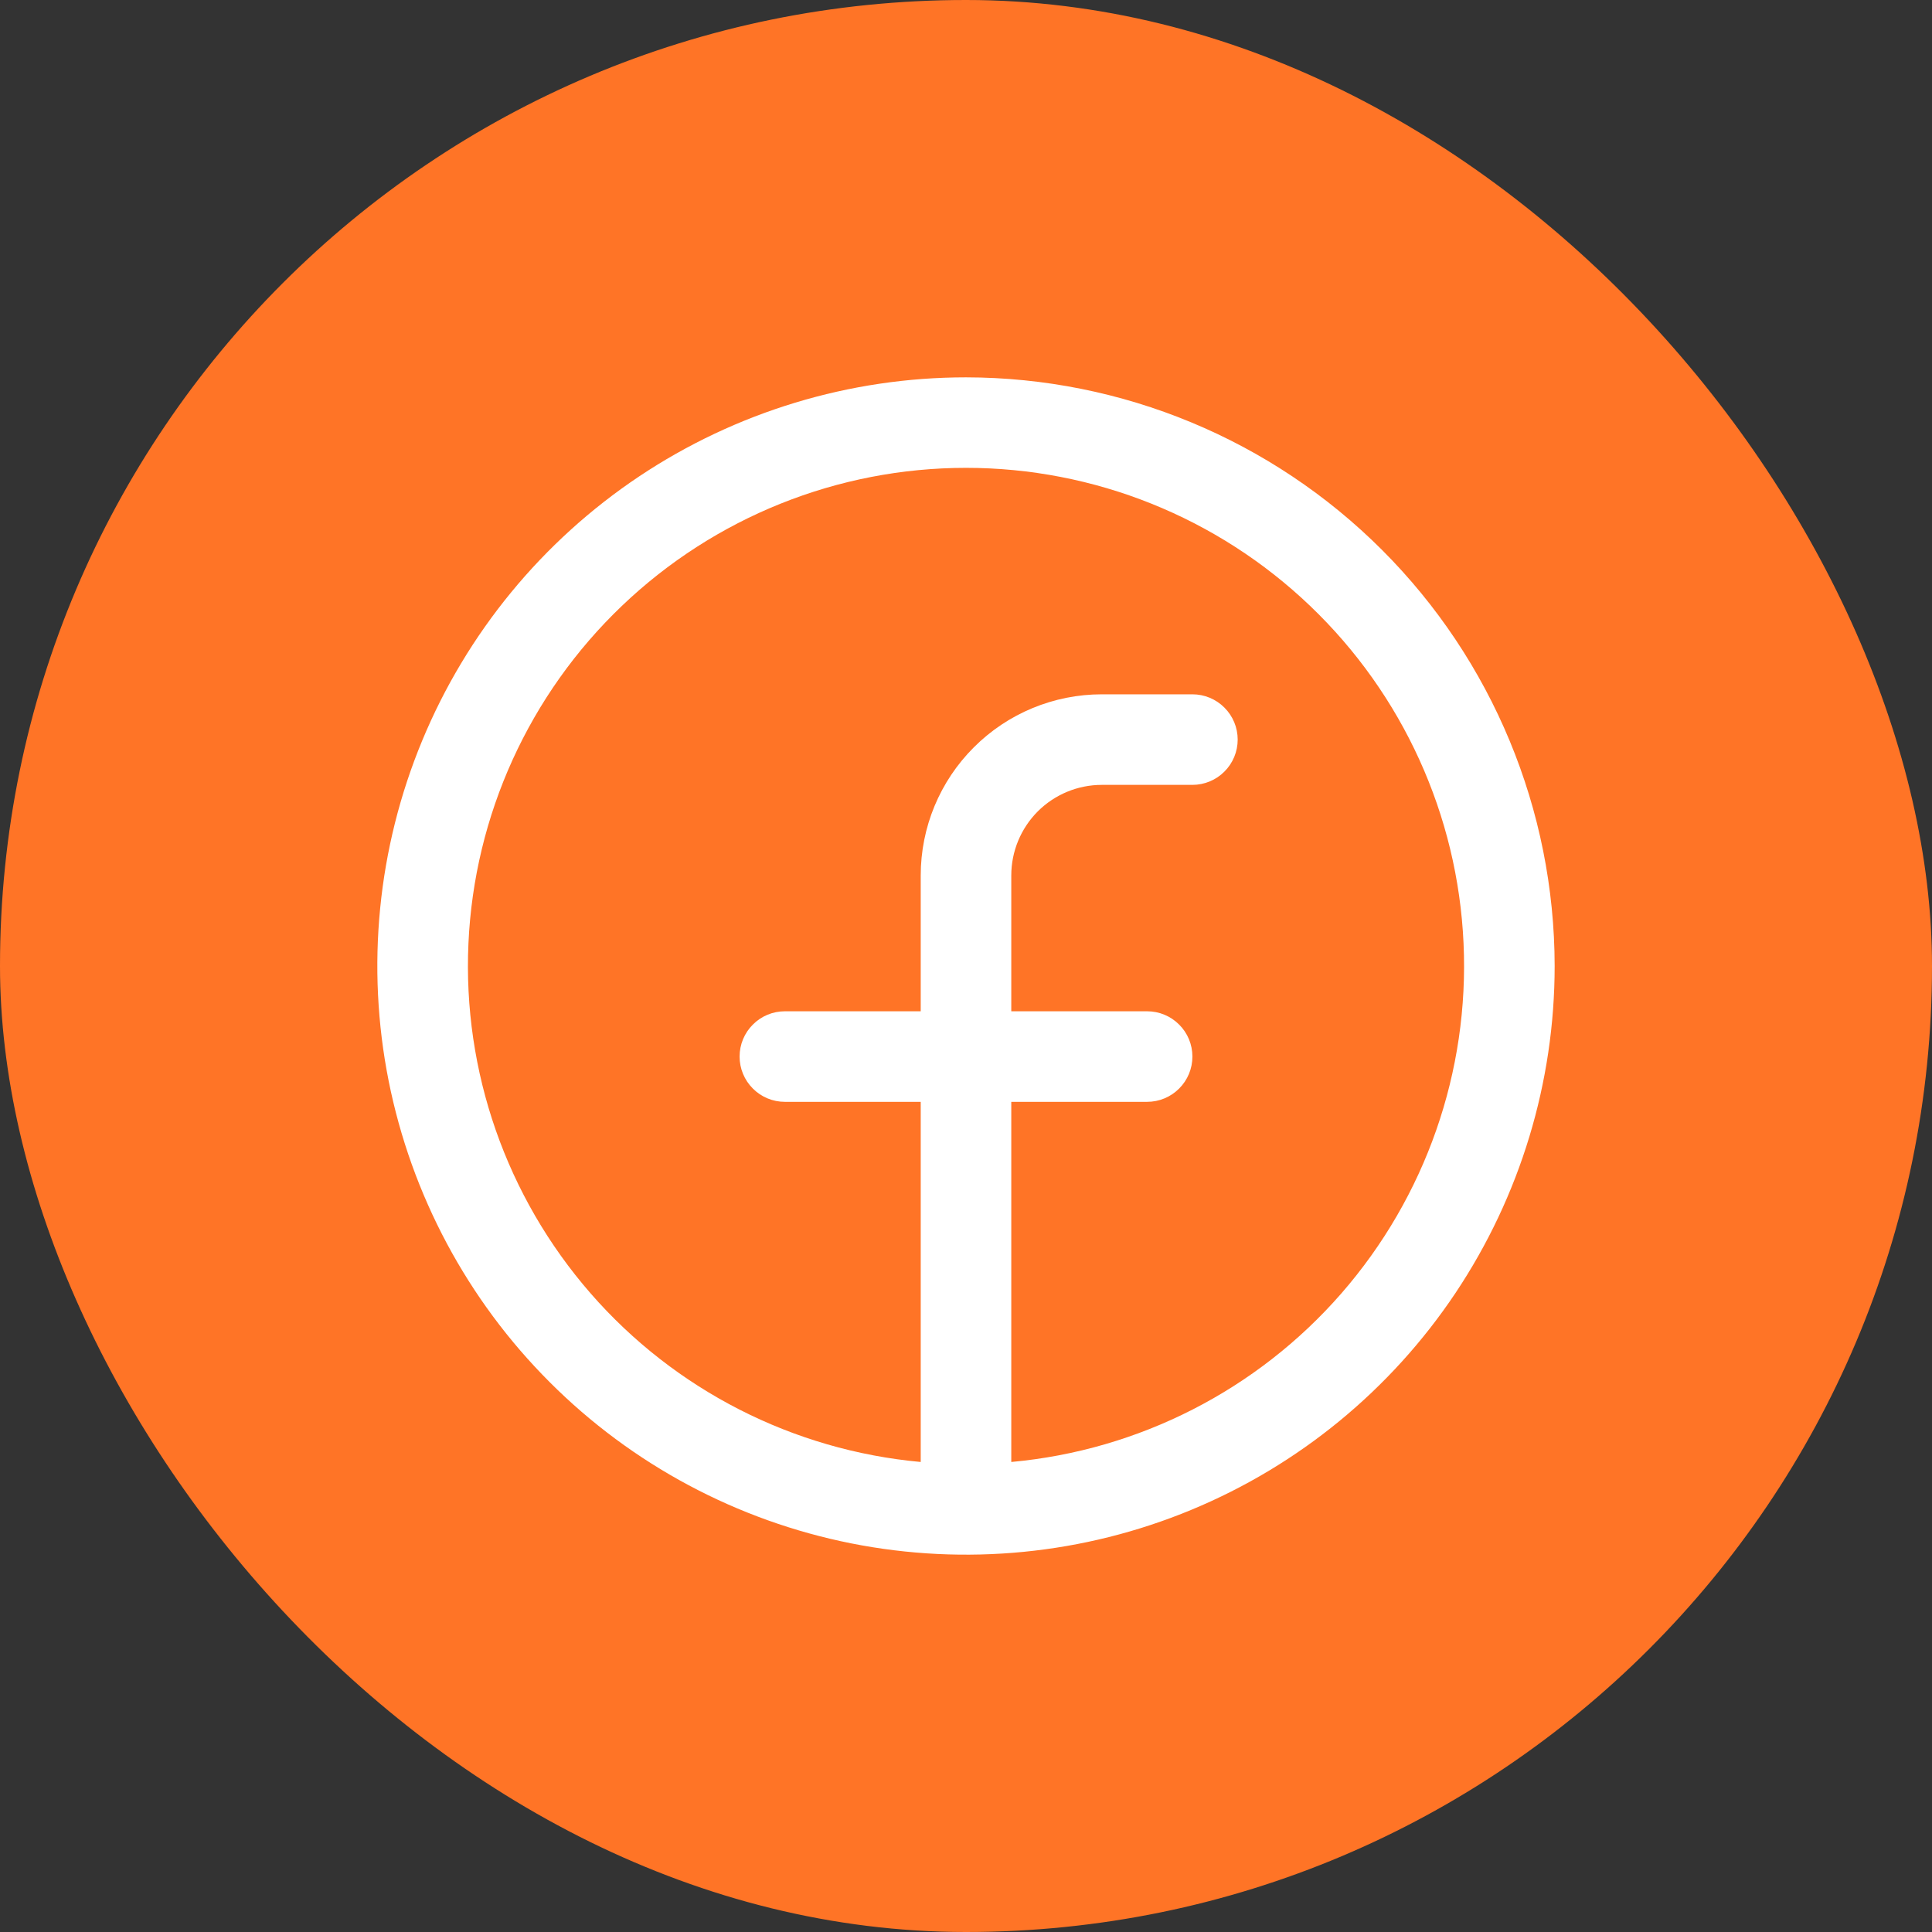
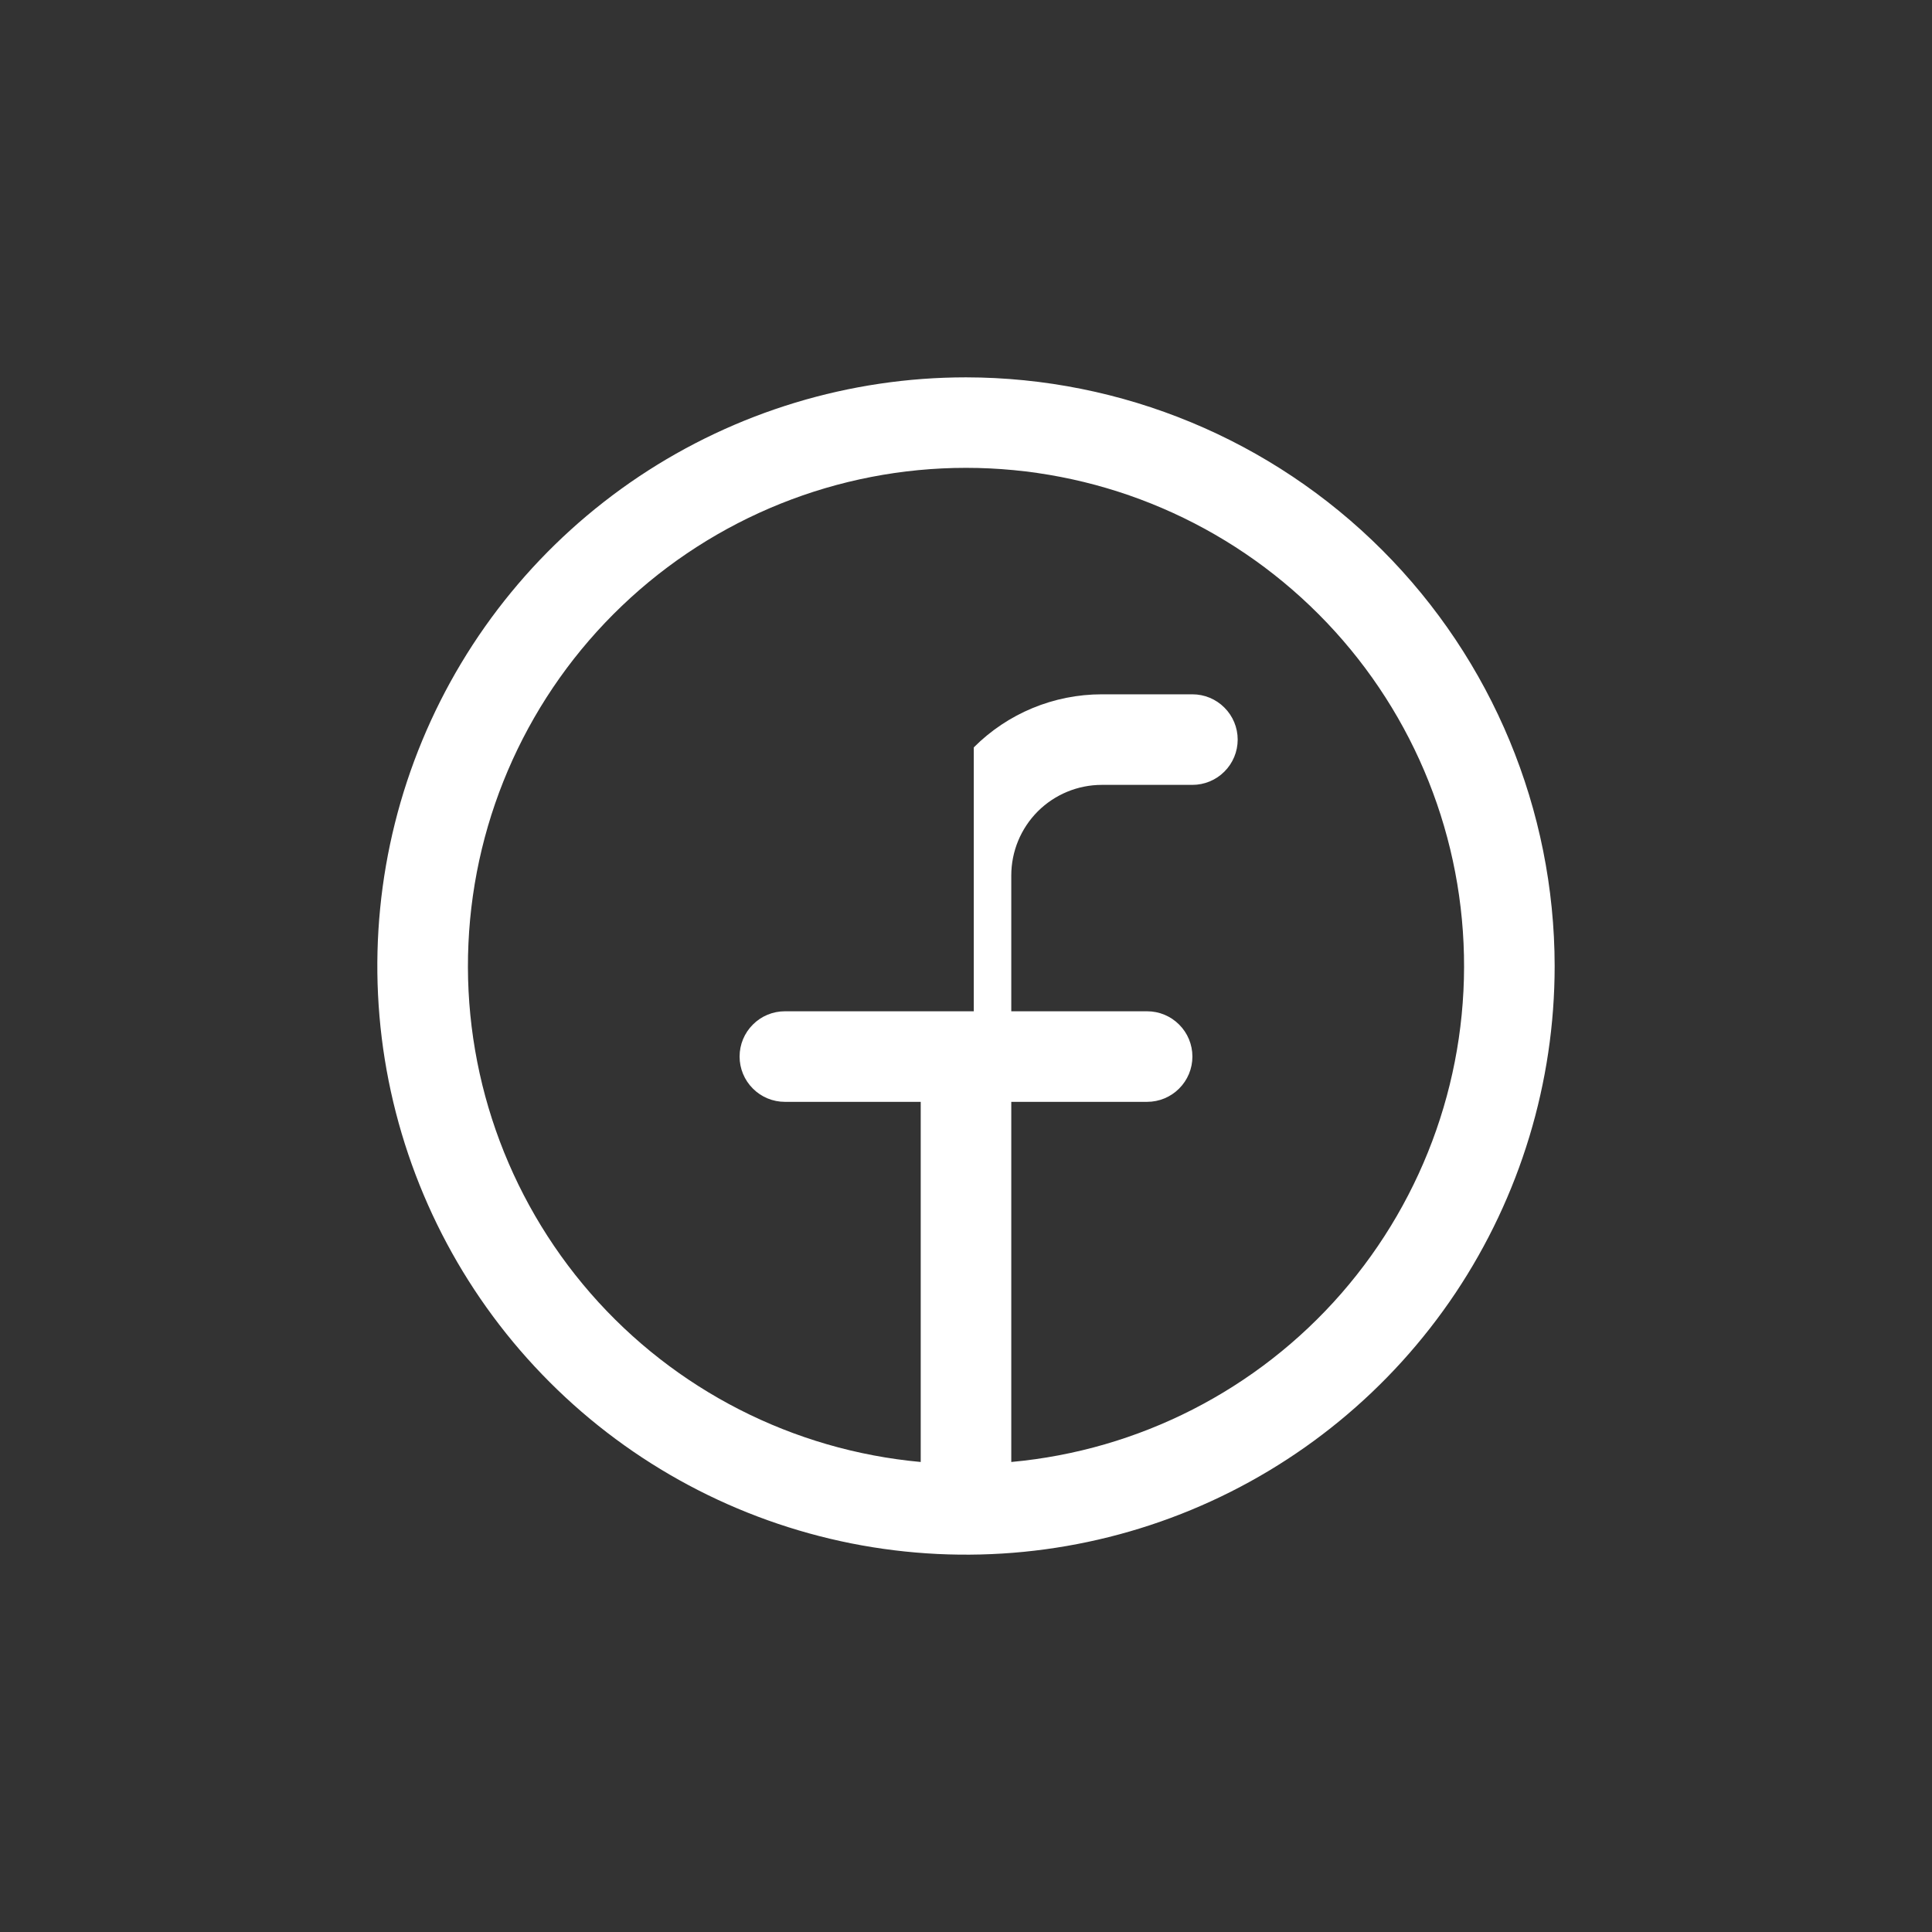
<svg xmlns="http://www.w3.org/2000/svg" width="32" height="32" viewBox="0 0 32 32" fill="none">
  <rect x="0" y="0" width="32" height="32" fill="#333333" stroke="none" />
-   <rect width="32" height="32" rx="16" fill="#FF7426" />
-   <path d="M16 6.25C14.072 6.25 12.187 6.822 10.583 7.893C8.98 8.965 7.73 10.487 6.992 12.269C6.254 14.05 6.061 16.011 6.437 17.902C6.814 19.793 7.742 21.531 9.106 22.894C10.469 24.258 12.207 25.186 14.098 25.563C15.989 25.939 17.95 25.746 19.731 25.008C21.513 24.27 23.035 23.02 24.107 21.417C25.178 19.813 25.75 17.928 25.75 16C25.747 13.415 24.719 10.937 22.891 9.109C21.063 7.281 18.585 6.253 16 6.25ZM16.75 24.215V18.25H19C19.199 18.25 19.39 18.171 19.53 18.03C19.671 17.89 19.75 17.699 19.75 17.5C19.75 17.301 19.671 17.11 19.53 16.97C19.39 16.829 19.199 16.75 19 16.75H16.75V14.5C16.75 14.102 16.908 13.721 17.189 13.439C17.471 13.158 17.852 13 18.25 13H19.75C19.949 13 20.14 12.921 20.28 12.78C20.421 12.64 20.5 12.449 20.5 12.25C20.5 12.051 20.421 11.86 20.28 11.72C20.14 11.579 19.949 11.5 19.75 11.5H18.25C17.454 11.5 16.691 11.816 16.129 12.379C15.566 12.941 15.25 13.704 15.25 14.5V16.75H13C12.801 16.75 12.61 16.829 12.47 16.97C12.329 17.11 12.25 17.301 12.25 17.5C12.25 17.699 12.329 17.89 12.47 18.03C12.61 18.171 12.801 18.25 13 18.25H15.25V24.215C13.136 24.022 11.177 23.022 9.782 21.422C8.387 19.821 7.662 17.745 7.759 15.624C7.855 13.503 8.766 11.501 10.301 10.035C11.836 8.568 13.877 7.749 16 7.749C18.123 7.749 20.164 8.568 21.699 10.035C23.234 11.501 24.145 13.503 24.241 15.624C24.338 17.745 23.613 19.821 22.218 21.422C20.823 23.022 18.864 24.022 16.75 24.215Z" fill="white" />
+   <path d="M16 6.25C14.072 6.25 12.187 6.822 10.583 7.893C8.98 8.965 7.73 10.487 6.992 12.269C6.254 14.05 6.061 16.011 6.437 17.902C6.814 19.793 7.742 21.531 9.106 22.894C10.469 24.258 12.207 25.186 14.098 25.563C15.989 25.939 17.95 25.746 19.731 25.008C21.513 24.27 23.035 23.02 24.107 21.417C25.178 19.813 25.75 17.928 25.75 16C25.747 13.415 24.719 10.937 22.891 9.109C21.063 7.281 18.585 6.253 16 6.25ZM16.75 24.215V18.25H19C19.199 18.25 19.39 18.171 19.53 18.03C19.671 17.89 19.75 17.699 19.75 17.5C19.75 17.301 19.671 17.11 19.53 16.97C19.39 16.829 19.199 16.75 19 16.75H16.75V14.5C16.75 14.102 16.908 13.721 17.189 13.439C17.471 13.158 17.852 13 18.25 13H19.75C19.949 13 20.14 12.921 20.28 12.78C20.421 12.64 20.5 12.449 20.5 12.25C20.5 12.051 20.421 11.86 20.28 11.72C20.14 11.579 19.949 11.5 19.75 11.5H18.25C17.454 11.5 16.691 11.816 16.129 12.379V16.75H13C12.801 16.75 12.61 16.829 12.47 16.97C12.329 17.11 12.25 17.301 12.25 17.5C12.25 17.699 12.329 17.89 12.47 18.03C12.61 18.171 12.801 18.25 13 18.25H15.25V24.215C13.136 24.022 11.177 23.022 9.782 21.422C8.387 19.821 7.662 17.745 7.759 15.624C7.855 13.503 8.766 11.501 10.301 10.035C11.836 8.568 13.877 7.749 16 7.749C18.123 7.749 20.164 8.568 21.699 10.035C23.234 11.501 24.145 13.503 24.241 15.624C24.338 17.745 23.613 19.821 22.218 21.422C20.823 23.022 18.864 24.022 16.75 24.215Z" fill="white" />
</svg>